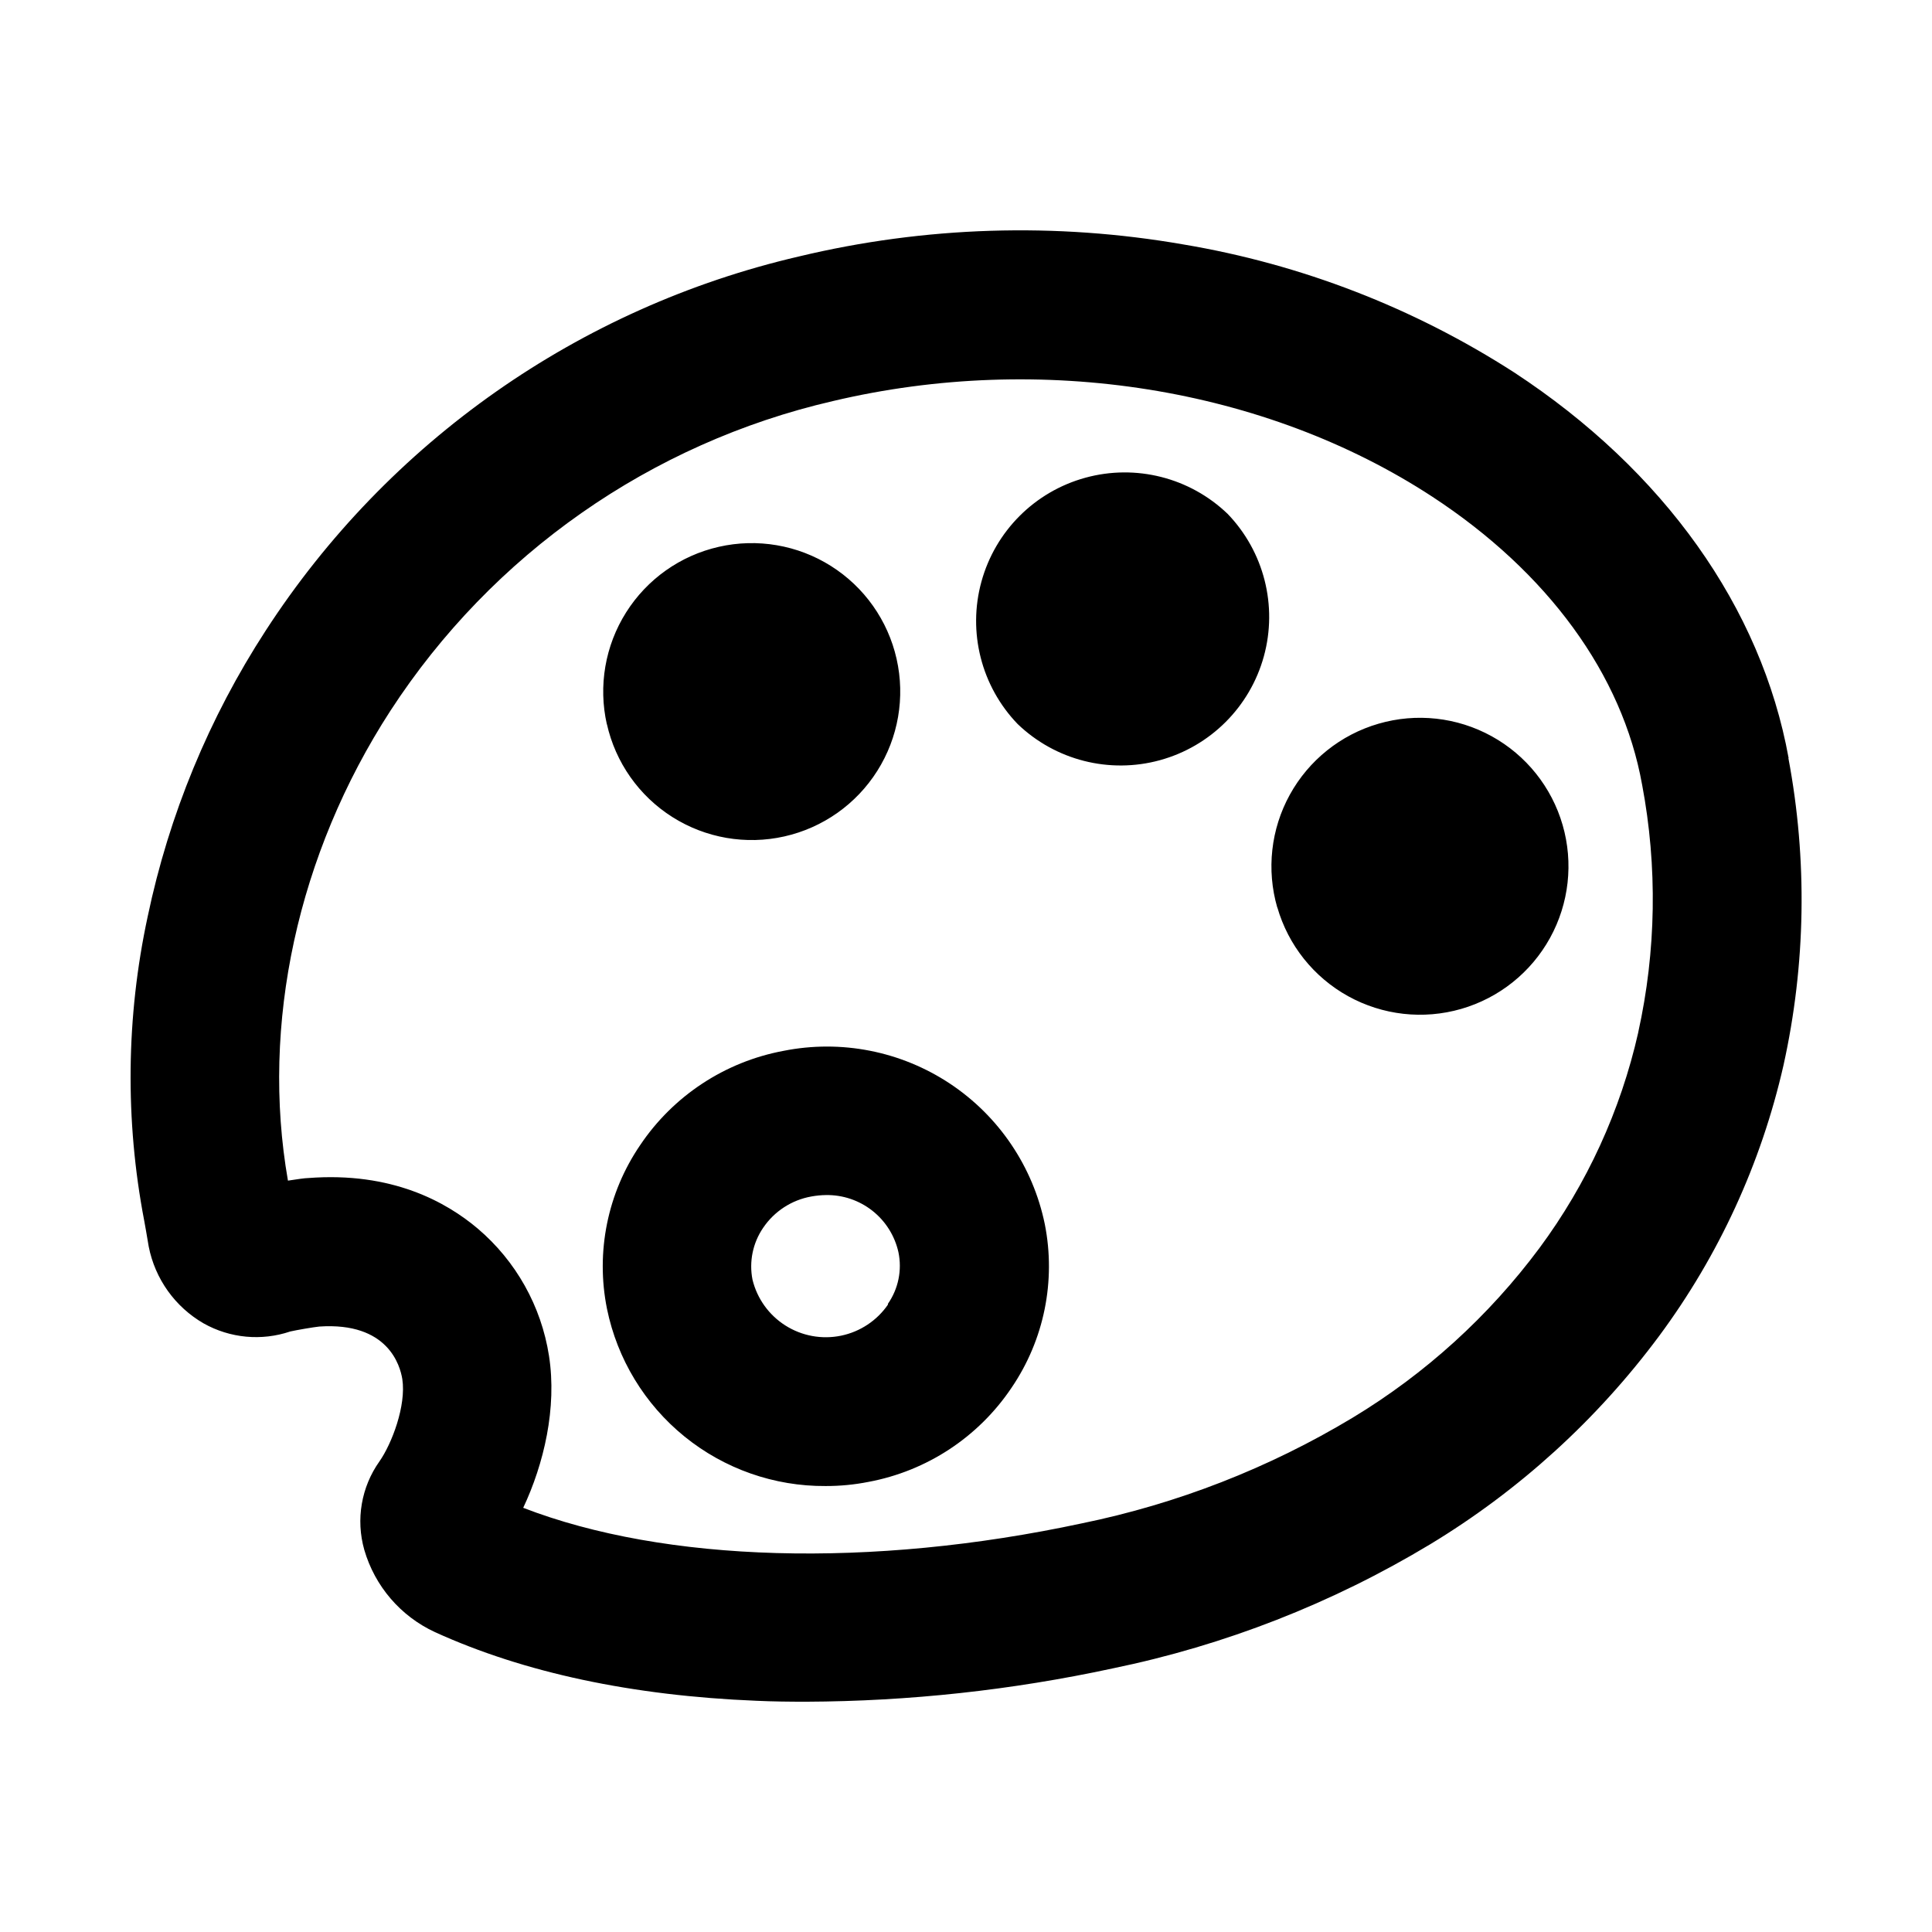
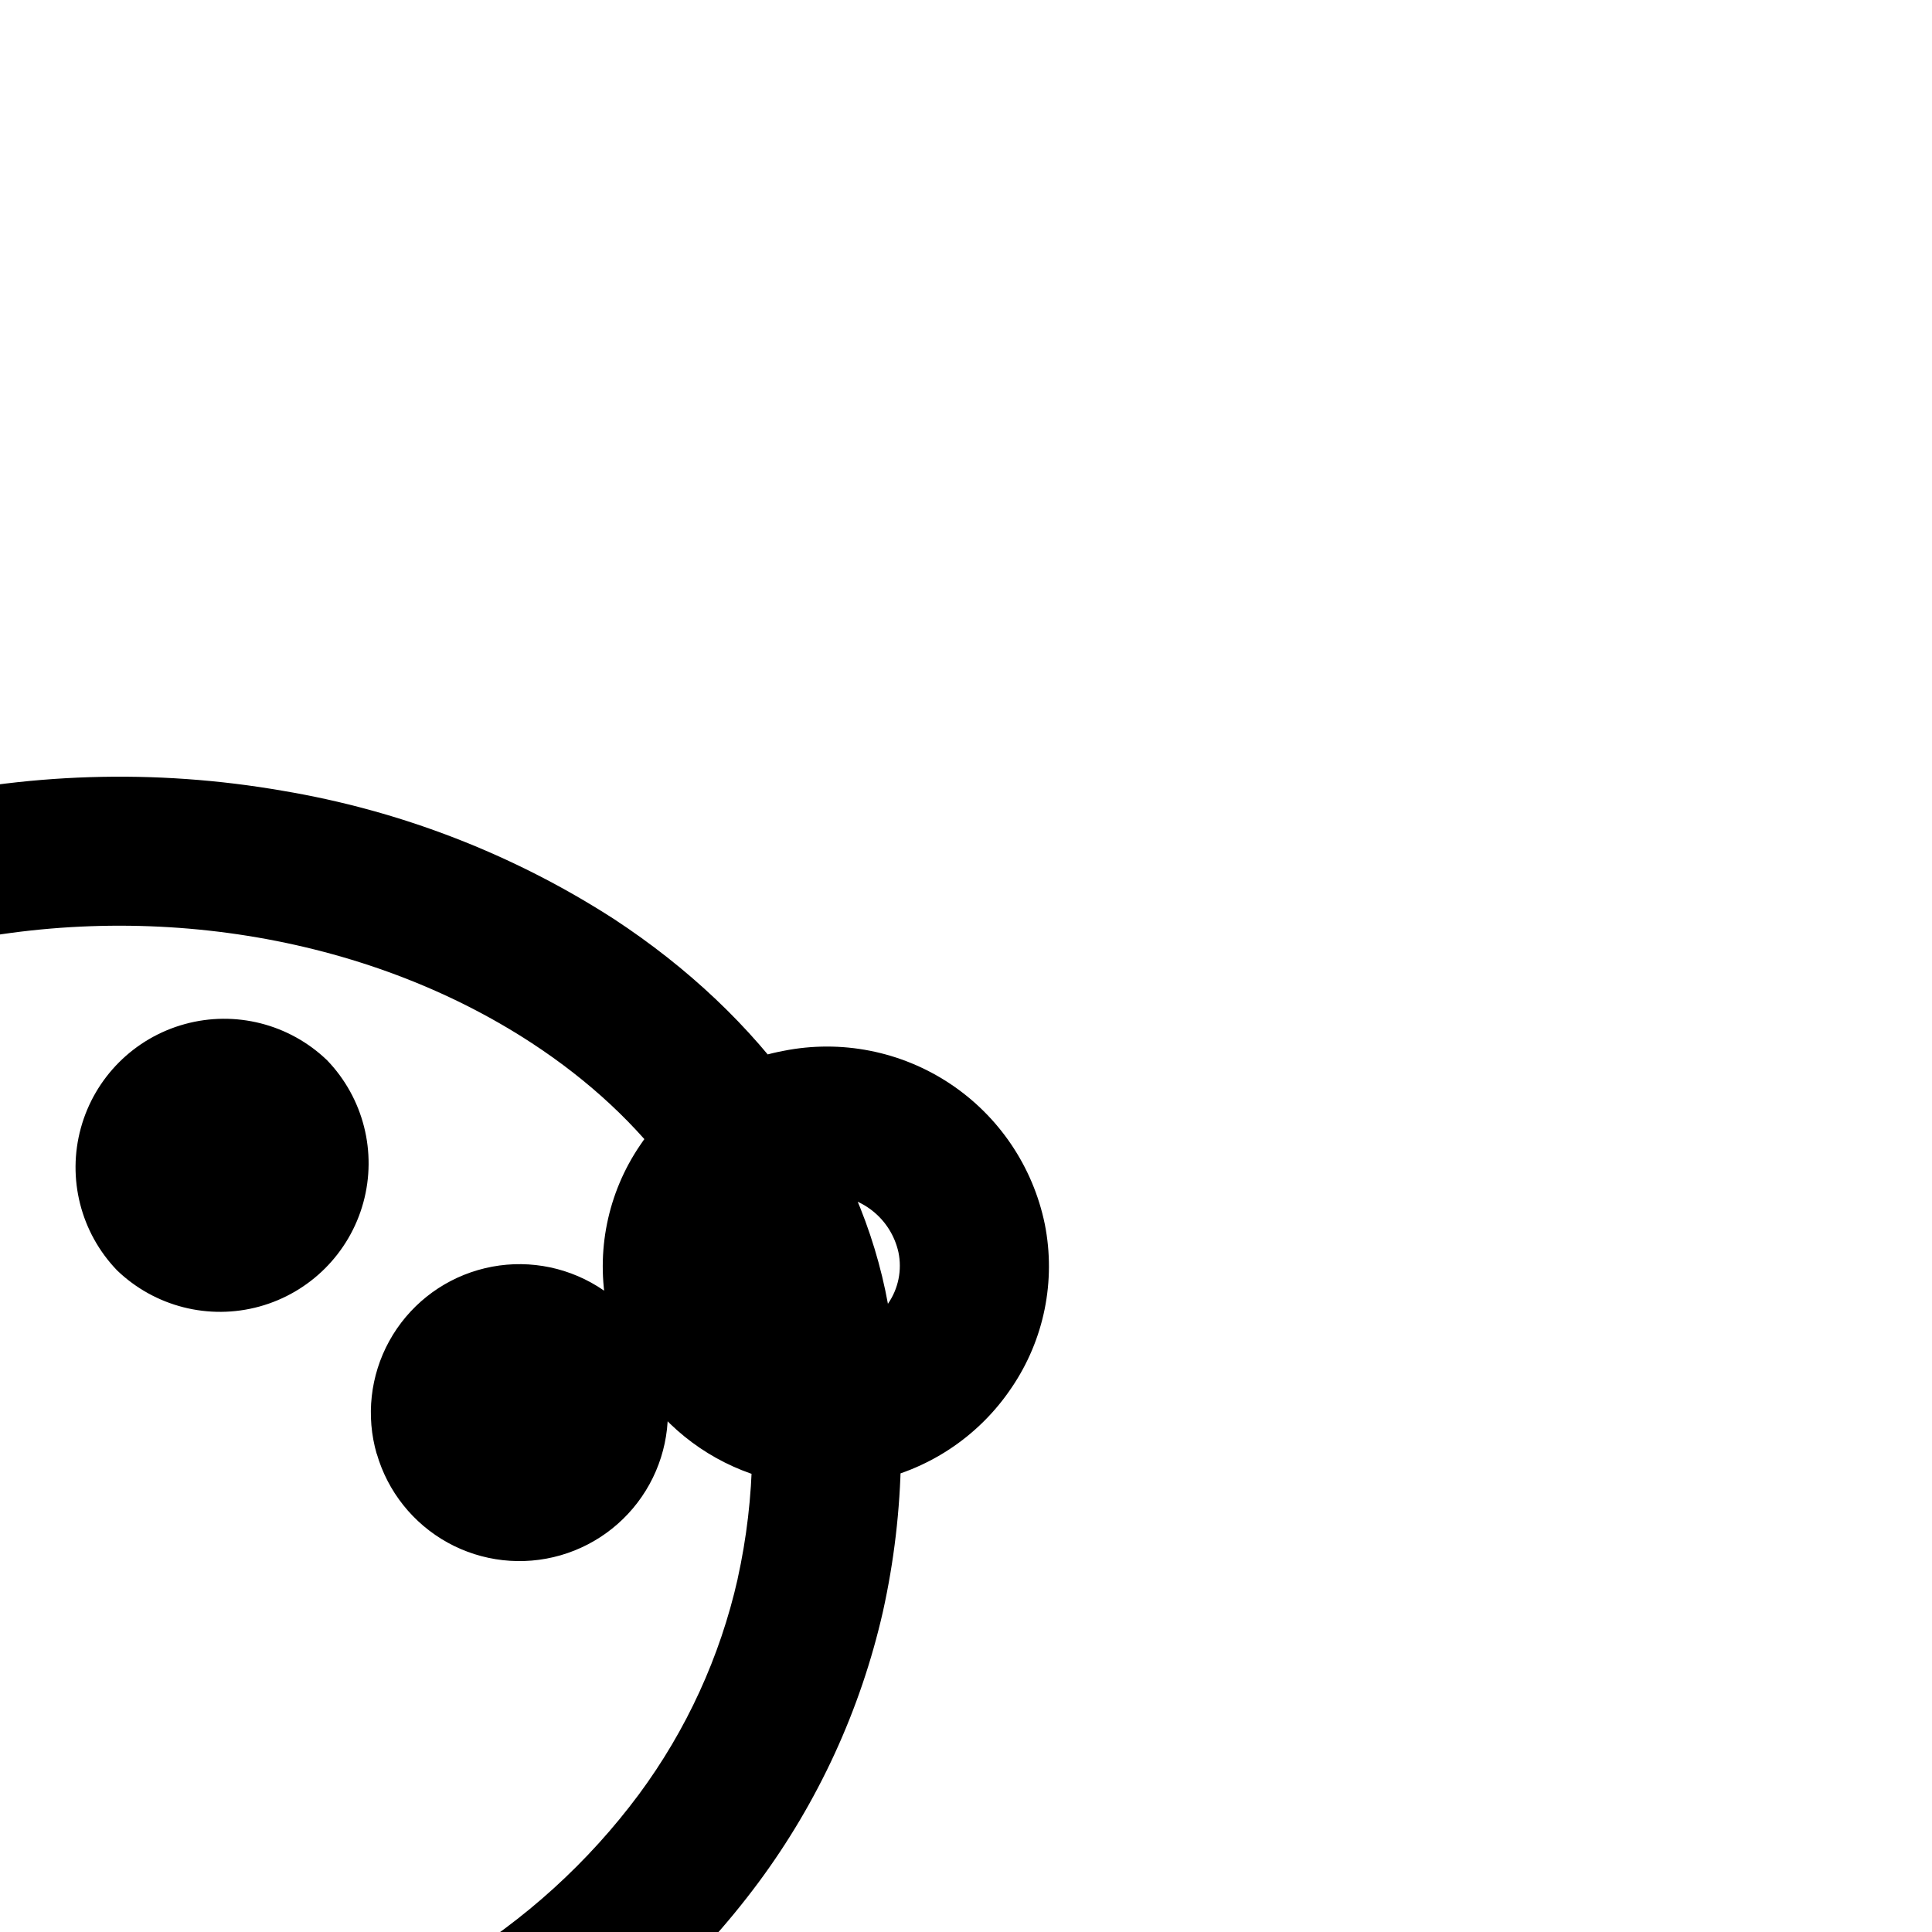
<svg xmlns="http://www.w3.org/2000/svg" fill="#000000" width="800px" height="800px" version="1.1" viewBox="144 144 512 512">
-   <path d="m351.63 422.49c-15.504 2.891-29.195 11.898-37.988 24.992-8.645 12.68-11.812 28.305-8.789 43.352 2.723 13.328 9.988 25.297 20.555 33.867 10.566 8.566 23.777 13.203 37.383 13.113 3.797 0.008 7.586-0.352 11.309-1.086 15.512-2.879 29.203-11.887 37.988-24.988 8.617-12.68 11.785-28.289 8.793-43.328-3.137-15.25-12.176-28.641-25.152-37.246-12.977-8.602-28.828-11.723-44.098-8.676zm27.711 67.207v0.004c-2.93 4.266-7.402 7.234-12.473 8.273-5.07 1.039-10.348 0.074-14.719-2.695-4.375-2.769-7.504-7.125-8.73-12.152-0.938-4.762 0.07-9.695 2.797-13.707 2.957-4.398 7.574-7.406 12.793-8.336 1.281-0.234 2.578-0.363 3.883-0.379 4.449-0.074 8.785 1.391 12.285 4.144 3.496 2.754 5.934 6.629 6.91 10.969 1.004 4.766-0.012 9.738-2.797 13.73zm238.66-144.79c-7.231-39.902-33.051-76.203-72.75-102.22h-0.004c-26.605-17.137-56.426-28.672-87.637-33.906-33.844-5.898-68.539-4.812-101.95 3.199-58.141 13.508-108.77 49.043-141.24 99.125-15.027 23.125-25.633 48.832-31.289 75.824-5.711 26.535-6.019 53.949-0.906 80.609 0.152 0.754 0.301 1.637 0.453 2.519 0.203 1.285 0.453 2.695 0.73 4.281 1.68 8.578 6.988 16.012 14.562 20.379 7 3.934 15.34 4.711 22.945 2.141 1.664-0.379 6.195-1.16 7.707-1.309 18.211-1.234 21.41 10.328 21.992 13.906 1.082 7.055-2.797 17.18-6.047 21.816l0.004-0.004c-4.832 6.801-6.312 15.43-4.031 23.453 2.793 9.641 9.629 17.602 18.742 21.816 23.629 10.758 52.297 16.852 85.168 18.188 4.332 0.203 8.766 0.25 13.176 0.25 27.297-0.109 54.504-3.066 81.188-8.816 29.727-6.113 58.191-17.238 84.188-32.898 23.602-14.285 44.203-33.02 60.66-55.168 15.84-21.371 27.07-45.801 32.973-71.742 5.934-26.781 6.383-54.484 1.309-81.441zm-39.855 72.727c-4.664 20.645-13.578 40.094-26.172 57.105-13.441 18.07-30.27 33.352-49.551 44.992-22.16 13.332-46.43 22.797-71.766 27.984-55.848 11.965-110.46 10.379-148-4.129 5.465-11.613 8.992-26.477 6.828-40.305-2.051-13.141-8.758-25.102-18.895-33.707-8.262-6.977-22.672-15.113-44.965-13.375-0.781 0-2.848 0.301-5.316 0.68-7.231-41.312 2.519-86.527 27.156-124.52 26.988-41.512 69.023-70.93 117.26-82.07 55.242-13.074 114.62-3.578 158.85 25.34 30.605 20.027 50.383 47.133 55.594 76.301h0.004c4.102 21.746 3.75 44.094-1.035 65.699zm-164.47-81.77c10.008 9.625 24.344 13.27 37.734 9.59 13.387-3.68 23.848-14.141 27.527-27.527 3.68-13.391 0.035-27.727-9.59-37.734-10.008-9.625-24.344-13.27-37.73-9.586-13.391 3.68-23.848 14.137-27.527 27.527-3.684 13.387-0.039 27.723 9.586 37.73zm-108.85 0c2.281 10.191 8.516 19.059 17.34 24.648 8.82 5.59 19.504 7.445 29.691 5.152 10.191-2.289 19.051-8.539 24.629-17.367 5.582-8.828 7.422-19.512 5.117-29.699-2.301-10.188-8.562-19.039-17.398-24.609-8.832-5.566-19.52-7.394-29.703-5.078-10.176 2.305-19.016 8.559-24.578 17.383-5.566 8.824-7.398 19.496-5.098 29.672zm177.67 48.566c2.883 10.039 9.641 18.52 18.777 23.574 9.141 5.051 19.914 6.266 29.945 3.371 10.035-2.894 18.508-9.66 23.551-18.805 5.043-9.145 6.246-19.918 3.34-29.949s-9.68-18.496-18.828-23.527c-9.152-5.035-19.93-6.223-29.957-3.305-10.02 2.906-18.477 9.676-23.508 18.816s-6.223 19.906-3.32 29.926z" />
+   <path d="m351.63 422.49c-15.504 2.891-29.195 11.898-37.988 24.992-8.645 12.68-11.812 28.305-8.789 43.352 2.723 13.328 9.988 25.297 20.555 33.867 10.566 8.566 23.777 13.203 37.383 13.113 3.797 0.008 7.586-0.352 11.309-1.086 15.512-2.879 29.203-11.887 37.988-24.988 8.617-12.68 11.785-28.289 8.793-43.328-3.137-15.25-12.176-28.641-25.152-37.246-12.977-8.602-28.828-11.723-44.098-8.676zm27.711 67.207v0.004c-2.93 4.266-7.402 7.234-12.473 8.273-5.07 1.039-10.348 0.074-14.719-2.695-4.375-2.769-7.504-7.125-8.73-12.152-0.938-4.762 0.07-9.695 2.797-13.707 2.957-4.398 7.574-7.406 12.793-8.336 1.281-0.234 2.578-0.363 3.883-0.379 4.449-0.074 8.785 1.391 12.285 4.144 3.496 2.754 5.934 6.629 6.91 10.969 1.004 4.766-0.012 9.738-2.797 13.73zc-7.231-39.902-33.051-76.203-72.75-102.22h-0.004c-26.605-17.137-56.426-28.672-87.637-33.906-33.844-5.898-68.539-4.812-101.95 3.199-58.141 13.508-108.77 49.043-141.24 99.125-15.027 23.125-25.633 48.832-31.289 75.824-5.711 26.535-6.019 53.949-0.906 80.609 0.152 0.754 0.301 1.637 0.453 2.519 0.203 1.285 0.453 2.695 0.73 4.281 1.68 8.578 6.988 16.012 14.562 20.379 7 3.934 15.34 4.711 22.945 2.141 1.664-0.379 6.195-1.16 7.707-1.309 18.211-1.234 21.41 10.328 21.992 13.906 1.082 7.055-2.797 17.18-6.047 21.816l0.004-0.004c-4.832 6.801-6.312 15.43-4.031 23.453 2.793 9.641 9.629 17.602 18.742 21.816 23.629 10.758 52.297 16.852 85.168 18.188 4.332 0.203 8.766 0.25 13.176 0.25 27.297-0.109 54.504-3.066 81.188-8.816 29.727-6.113 58.191-17.238 84.188-32.898 23.602-14.285 44.203-33.02 60.66-55.168 15.84-21.371 27.07-45.801 32.973-71.742 5.934-26.781 6.383-54.484 1.309-81.441zm-39.855 72.727c-4.664 20.645-13.578 40.094-26.172 57.105-13.441 18.07-30.27 33.352-49.551 44.992-22.16 13.332-46.43 22.797-71.766 27.984-55.848 11.965-110.46 10.379-148-4.129 5.465-11.613 8.992-26.477 6.828-40.305-2.051-13.141-8.758-25.102-18.895-33.707-8.262-6.977-22.672-15.113-44.965-13.375-0.781 0-2.848 0.301-5.316 0.68-7.231-41.312 2.519-86.527 27.156-124.52 26.988-41.512 69.023-70.93 117.26-82.07 55.242-13.074 114.62-3.578 158.85 25.34 30.605 20.027 50.383 47.133 55.594 76.301h0.004c4.102 21.746 3.75 44.094-1.035 65.699zm-164.47-81.77c10.008 9.625 24.344 13.27 37.734 9.59 13.387-3.68 23.848-14.141 27.527-27.527 3.68-13.391 0.035-27.727-9.59-37.734-10.008-9.625-24.344-13.27-37.73-9.586-13.391 3.68-23.848 14.137-27.527 27.527-3.684 13.387-0.039 27.723 9.586 37.73zm-108.85 0c2.281 10.191 8.516 19.059 17.34 24.648 8.82 5.59 19.504 7.445 29.691 5.152 10.191-2.289 19.051-8.539 24.629-17.367 5.582-8.828 7.422-19.512 5.117-29.699-2.301-10.188-8.562-19.039-17.398-24.609-8.832-5.566-19.52-7.394-29.703-5.078-10.176 2.305-19.016 8.559-24.578 17.383-5.566 8.824-7.398 19.496-5.098 29.672zm177.67 48.566c2.883 10.039 9.641 18.52 18.777 23.574 9.141 5.051 19.914 6.266 29.945 3.371 10.035-2.894 18.508-9.66 23.551-18.805 5.043-9.145 6.246-19.918 3.34-29.949s-9.68-18.496-18.828-23.527c-9.152-5.035-19.93-6.223-29.957-3.305-10.02 2.906-18.477 9.676-23.508 18.816s-6.223 19.906-3.32 29.926z" />
</svg>